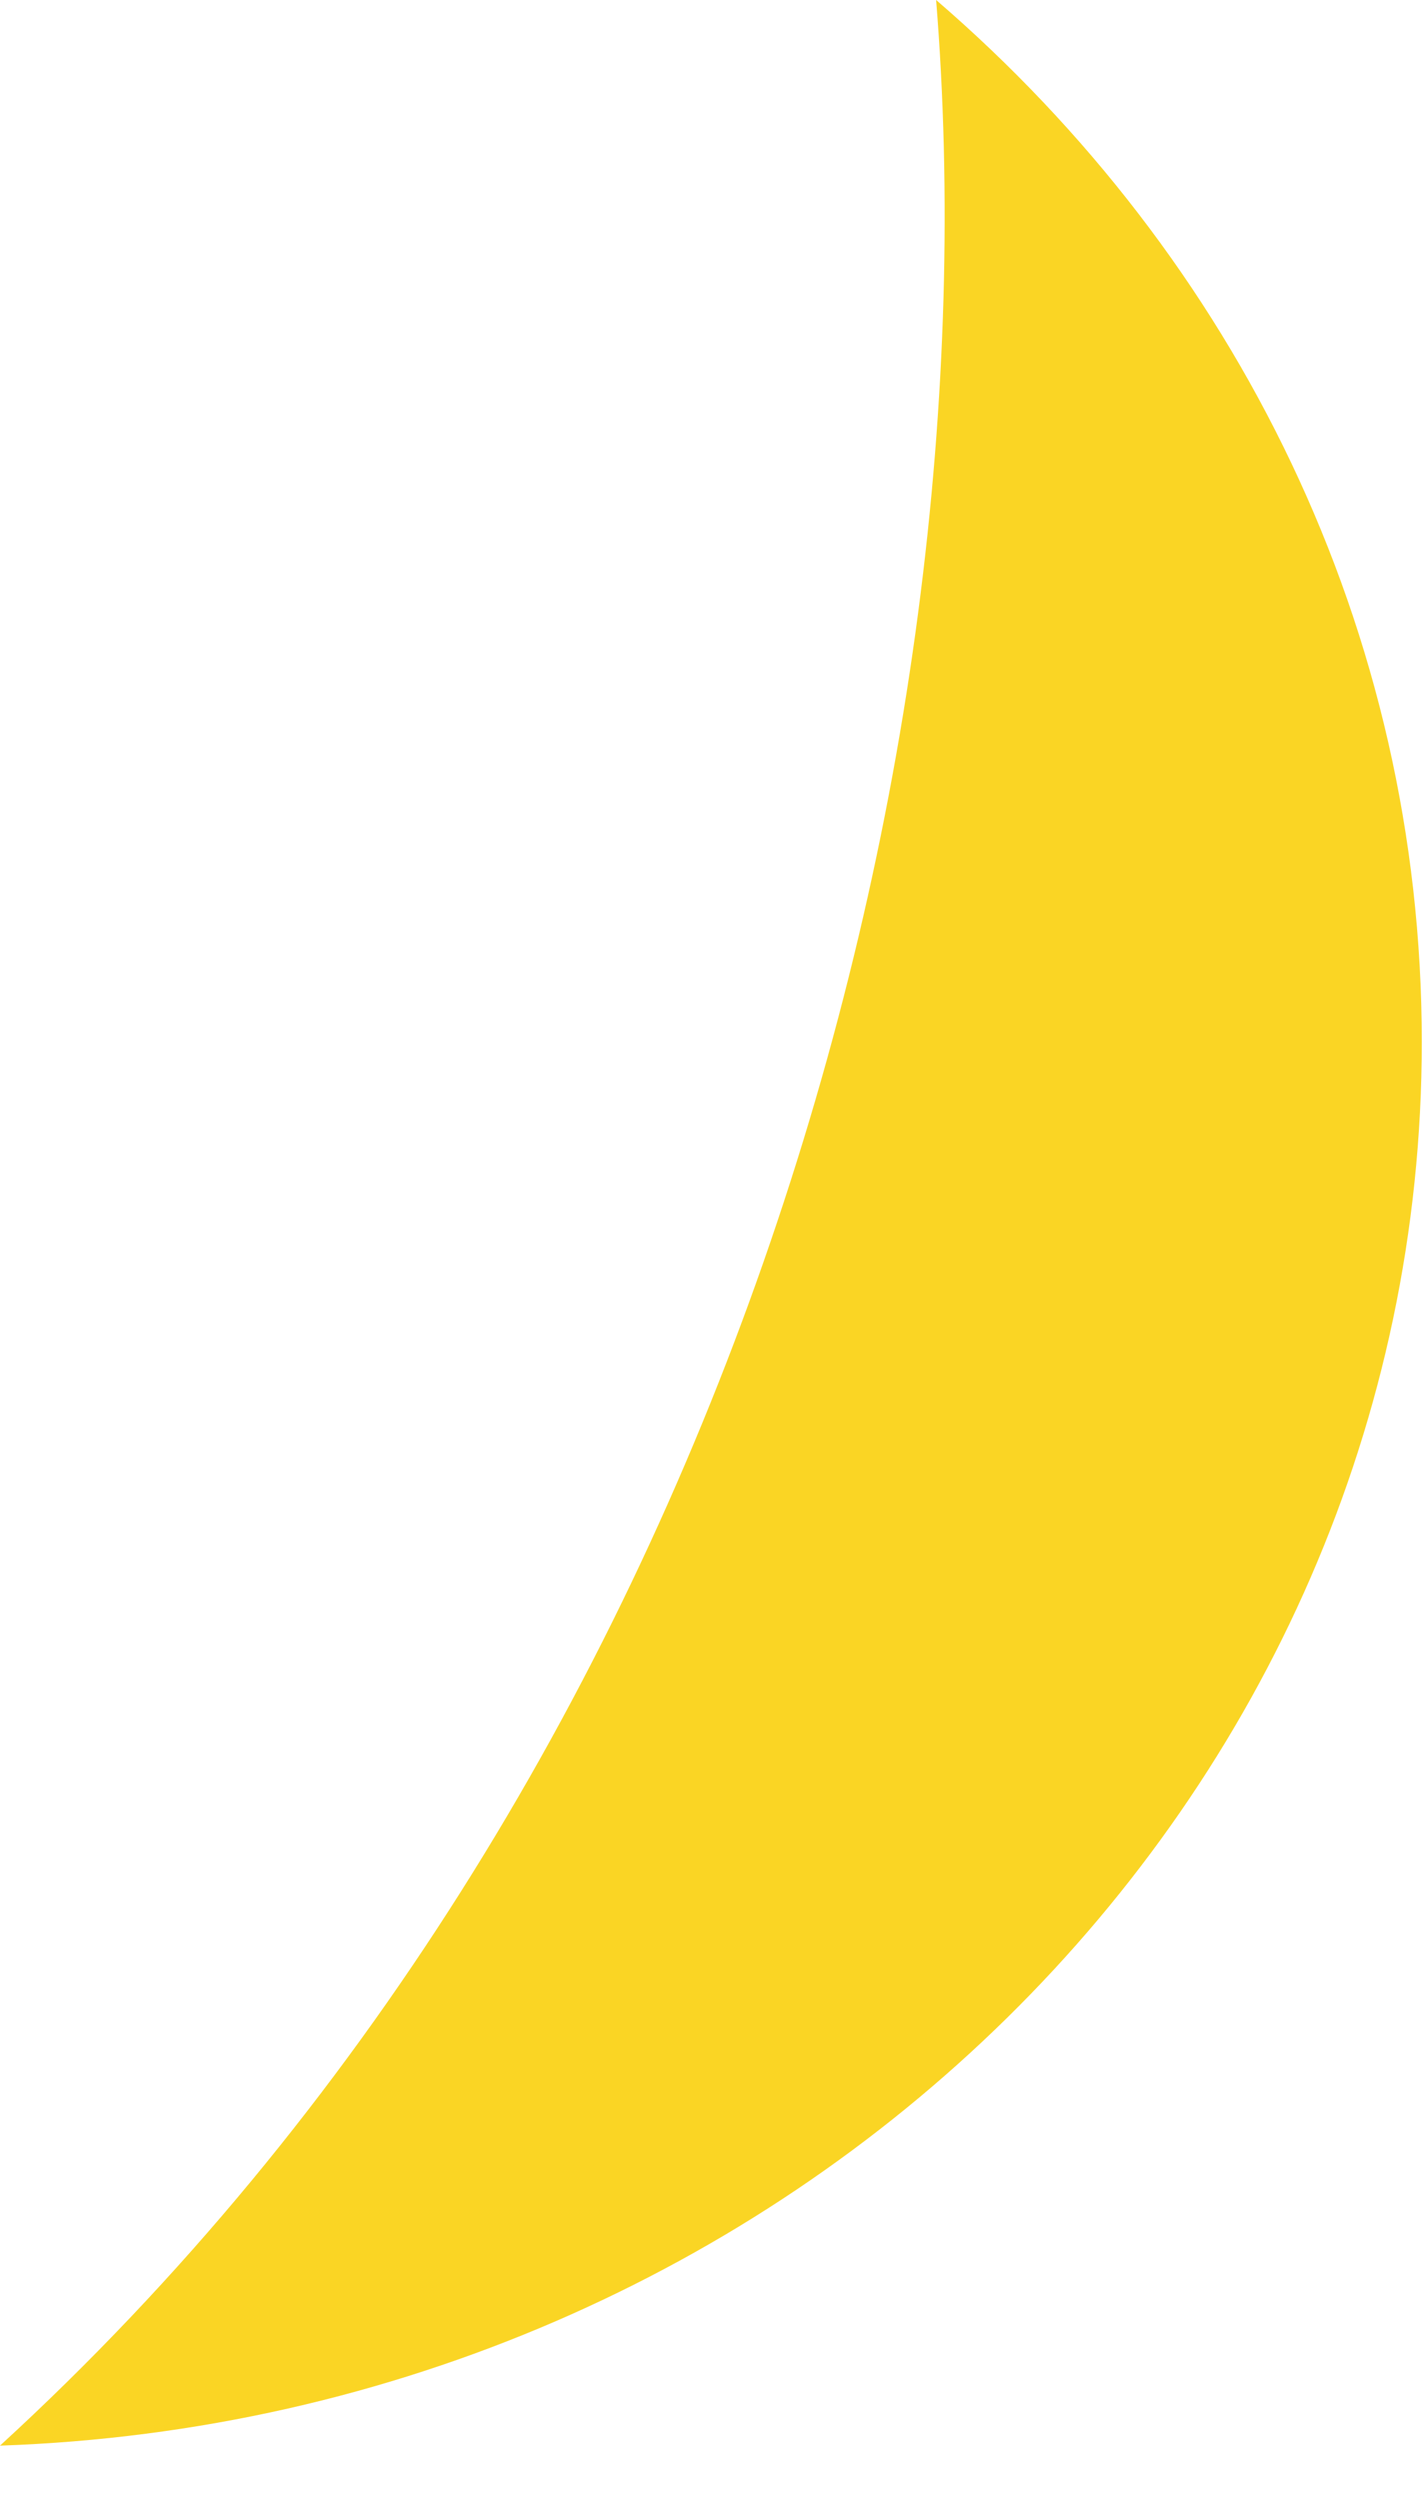
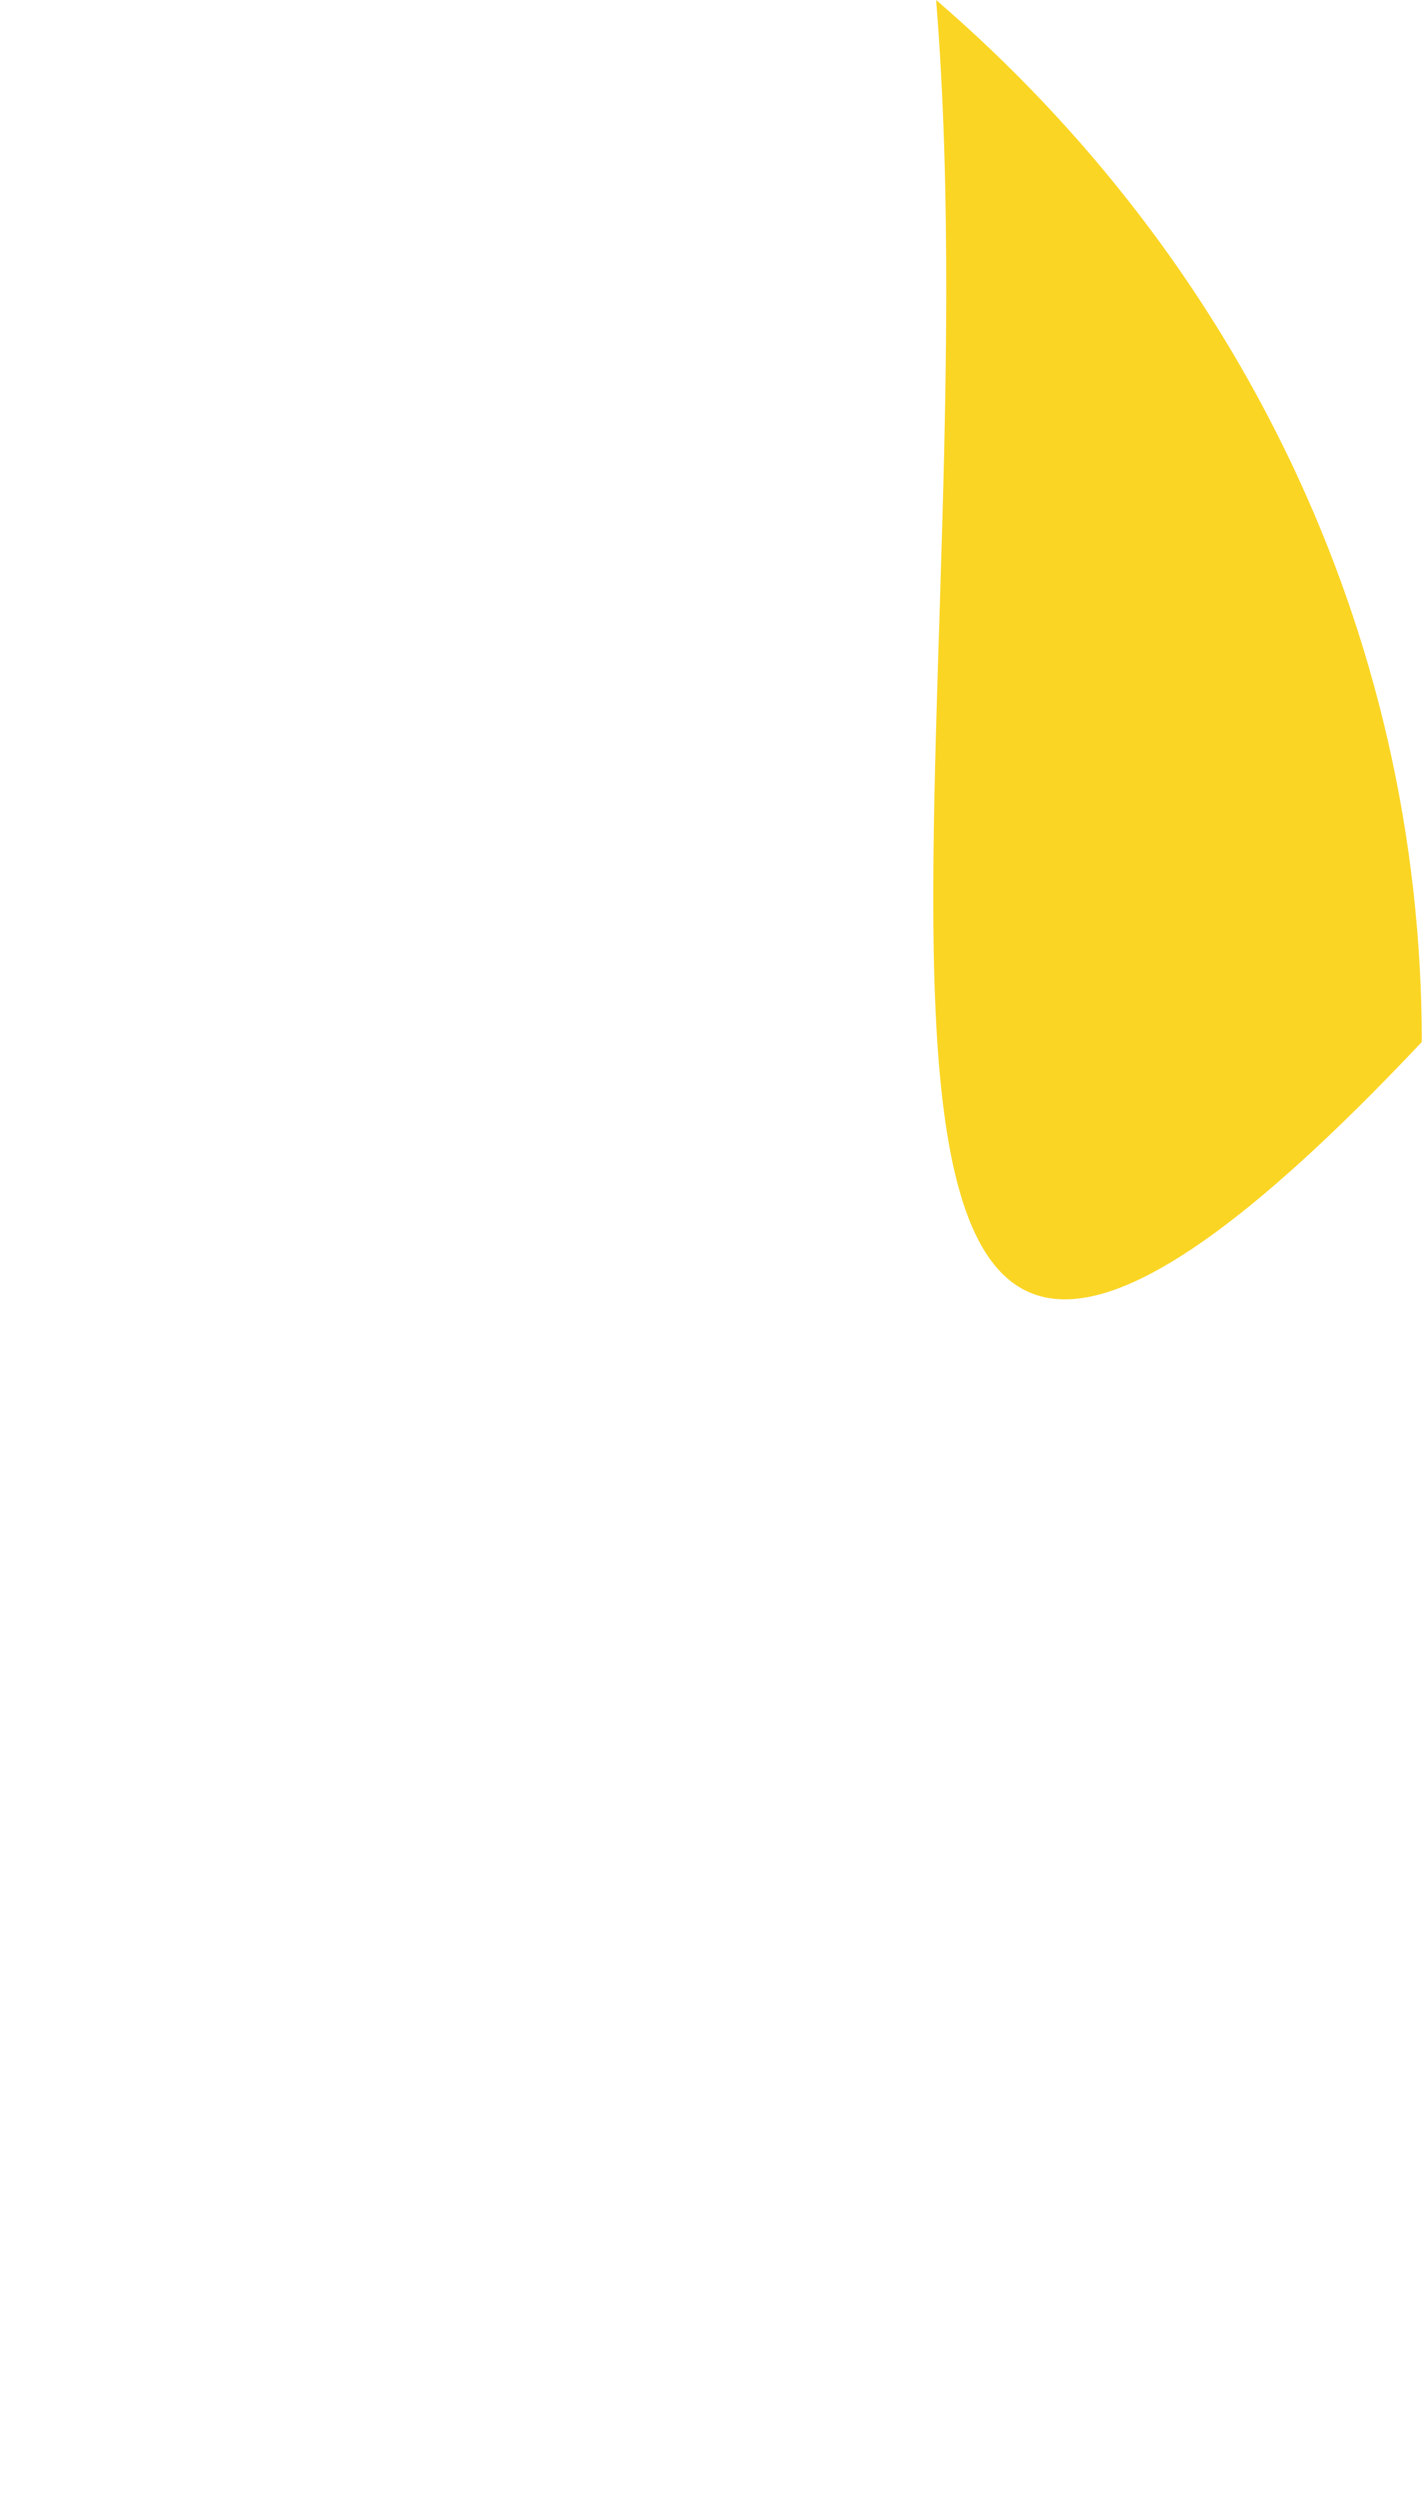
<svg xmlns="http://www.w3.org/2000/svg" fill="none" height="100%" overflow="visible" preserveAspectRatio="none" style="display: block;" viewBox="0 0 20 35" width="100%">
-   <path d="M13.111 0C17.308 3.613 19.913 8.813 19.913 14.588C19.913 25.207 11.056 33.856 0 34.239C10.159 24.934 13.98 10.784 13.111 0Z" fill="#FAD524" id="Vector" />
+   <path d="M13.111 0C17.308 3.613 19.913 8.813 19.913 14.588C10.159 24.934 13.98 10.784 13.111 0Z" fill="#FAD524" id="Vector" />
</svg>